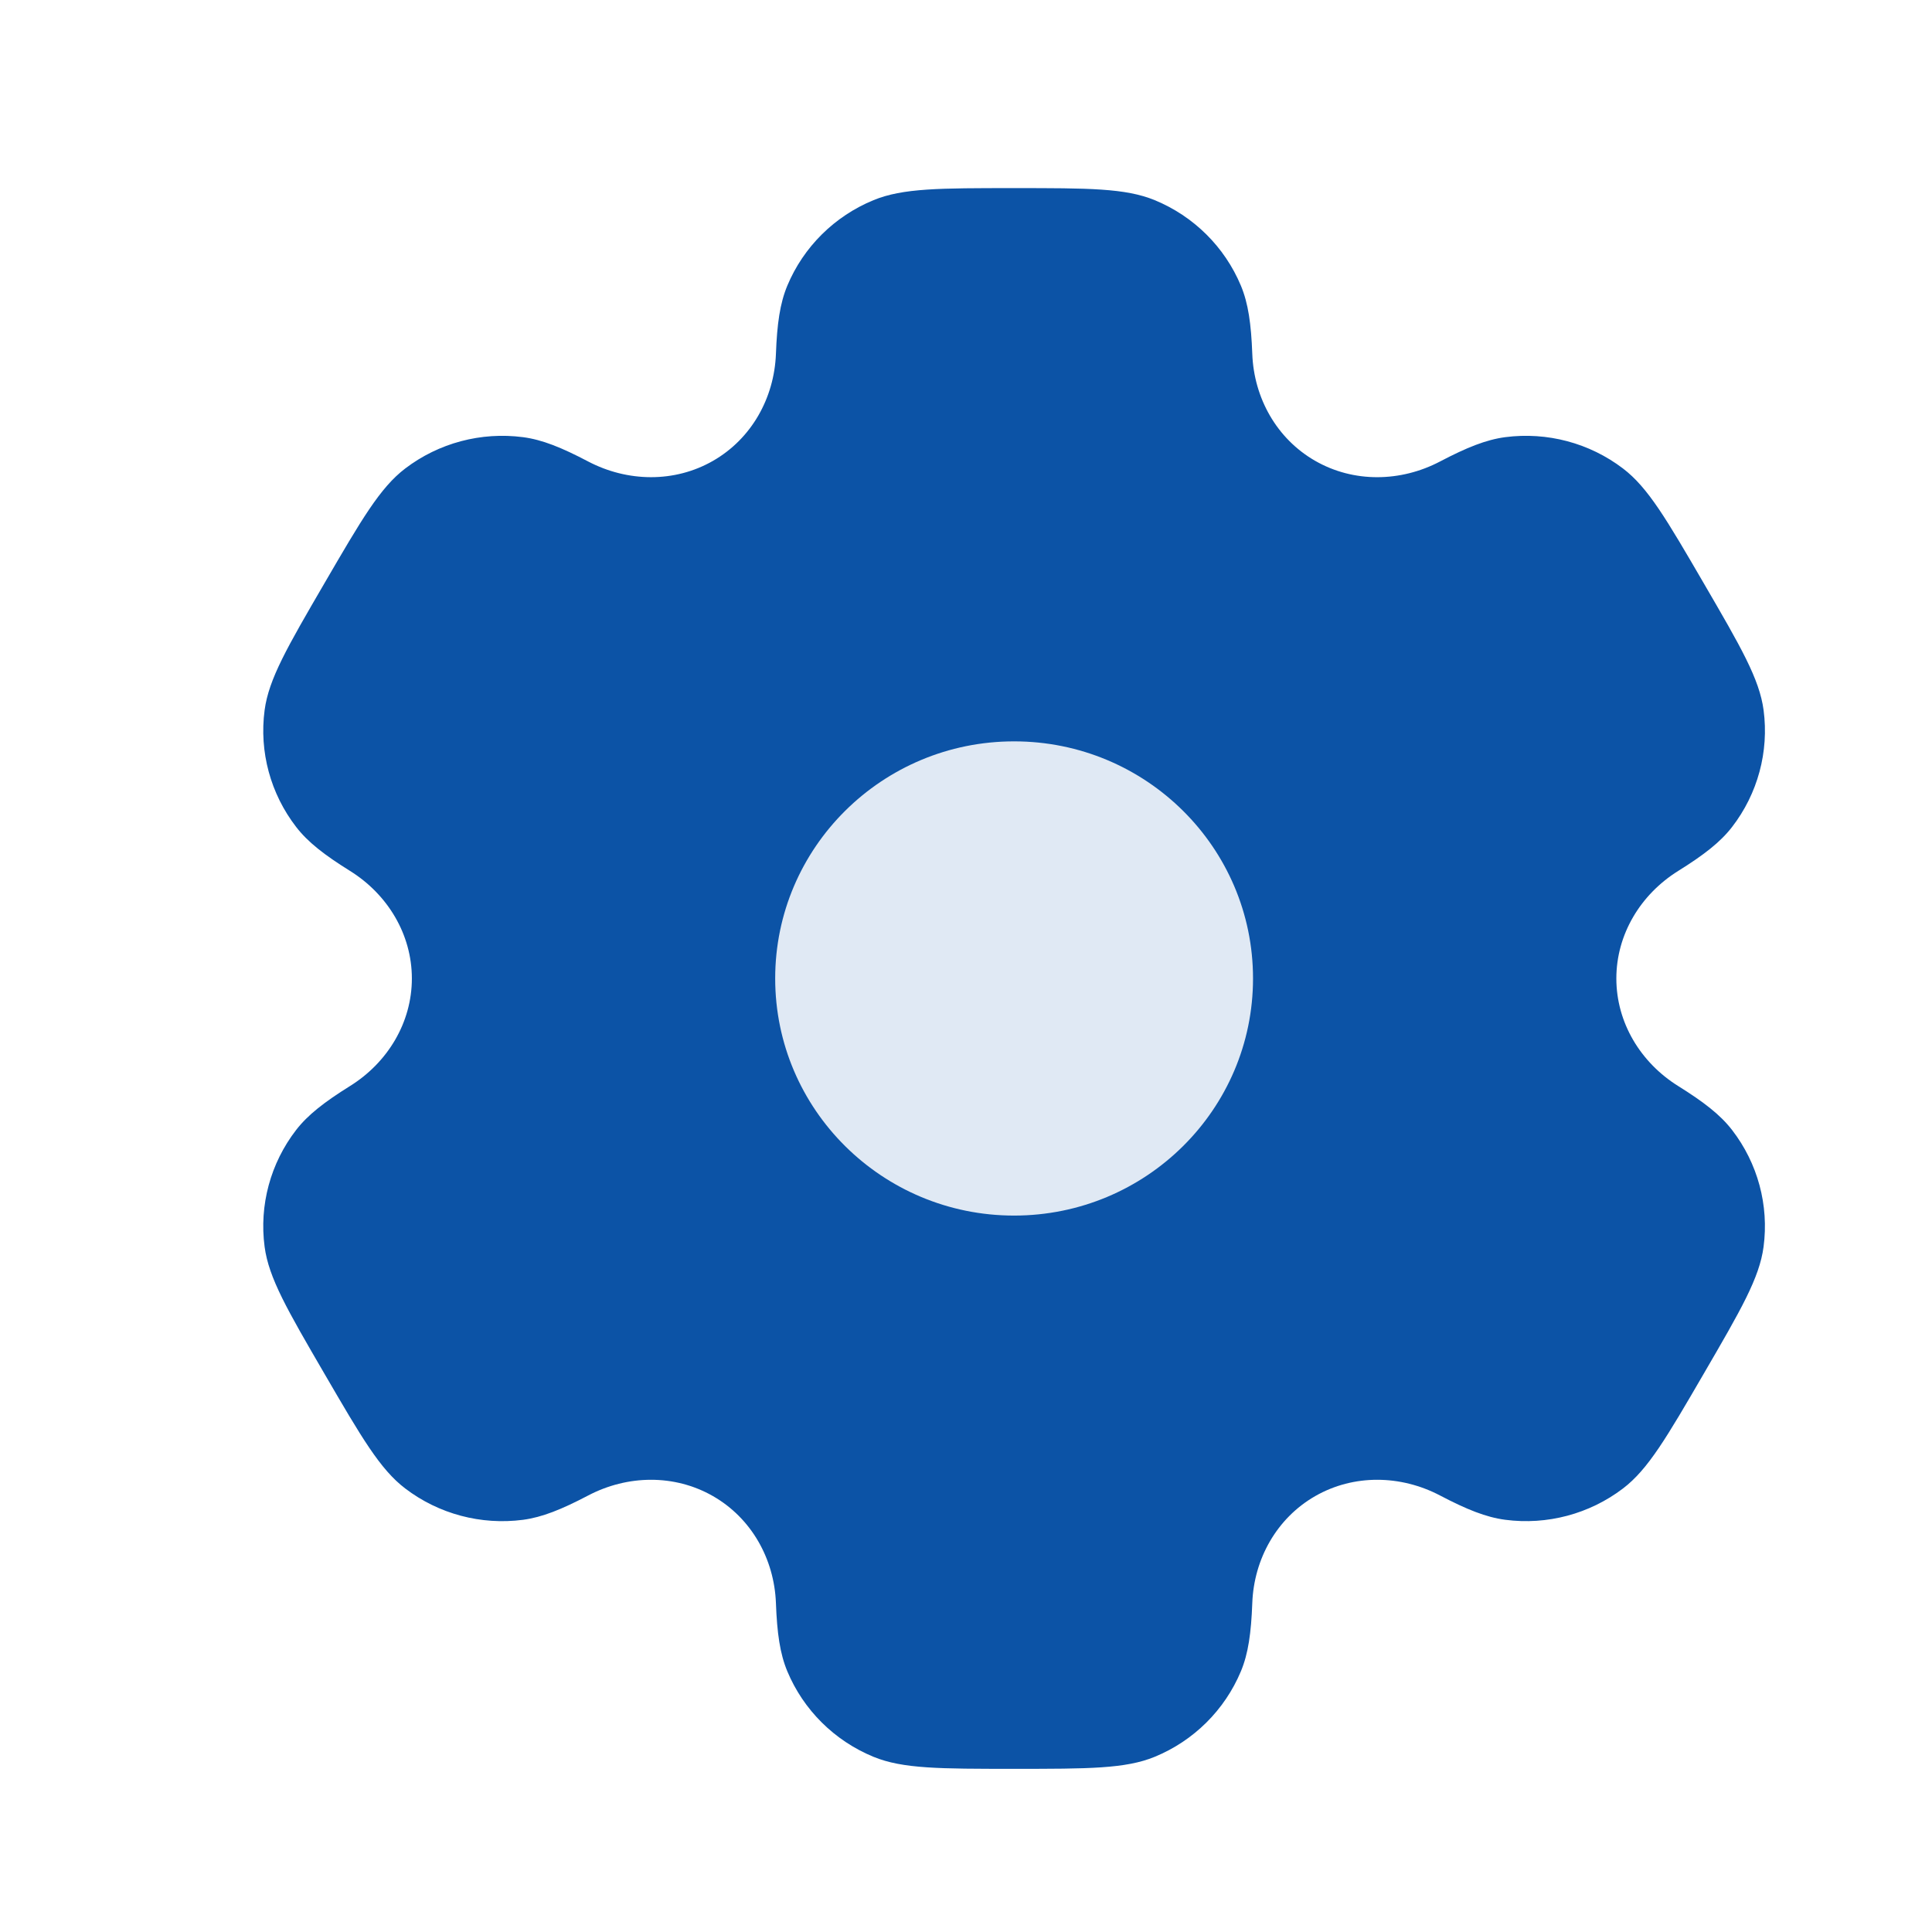
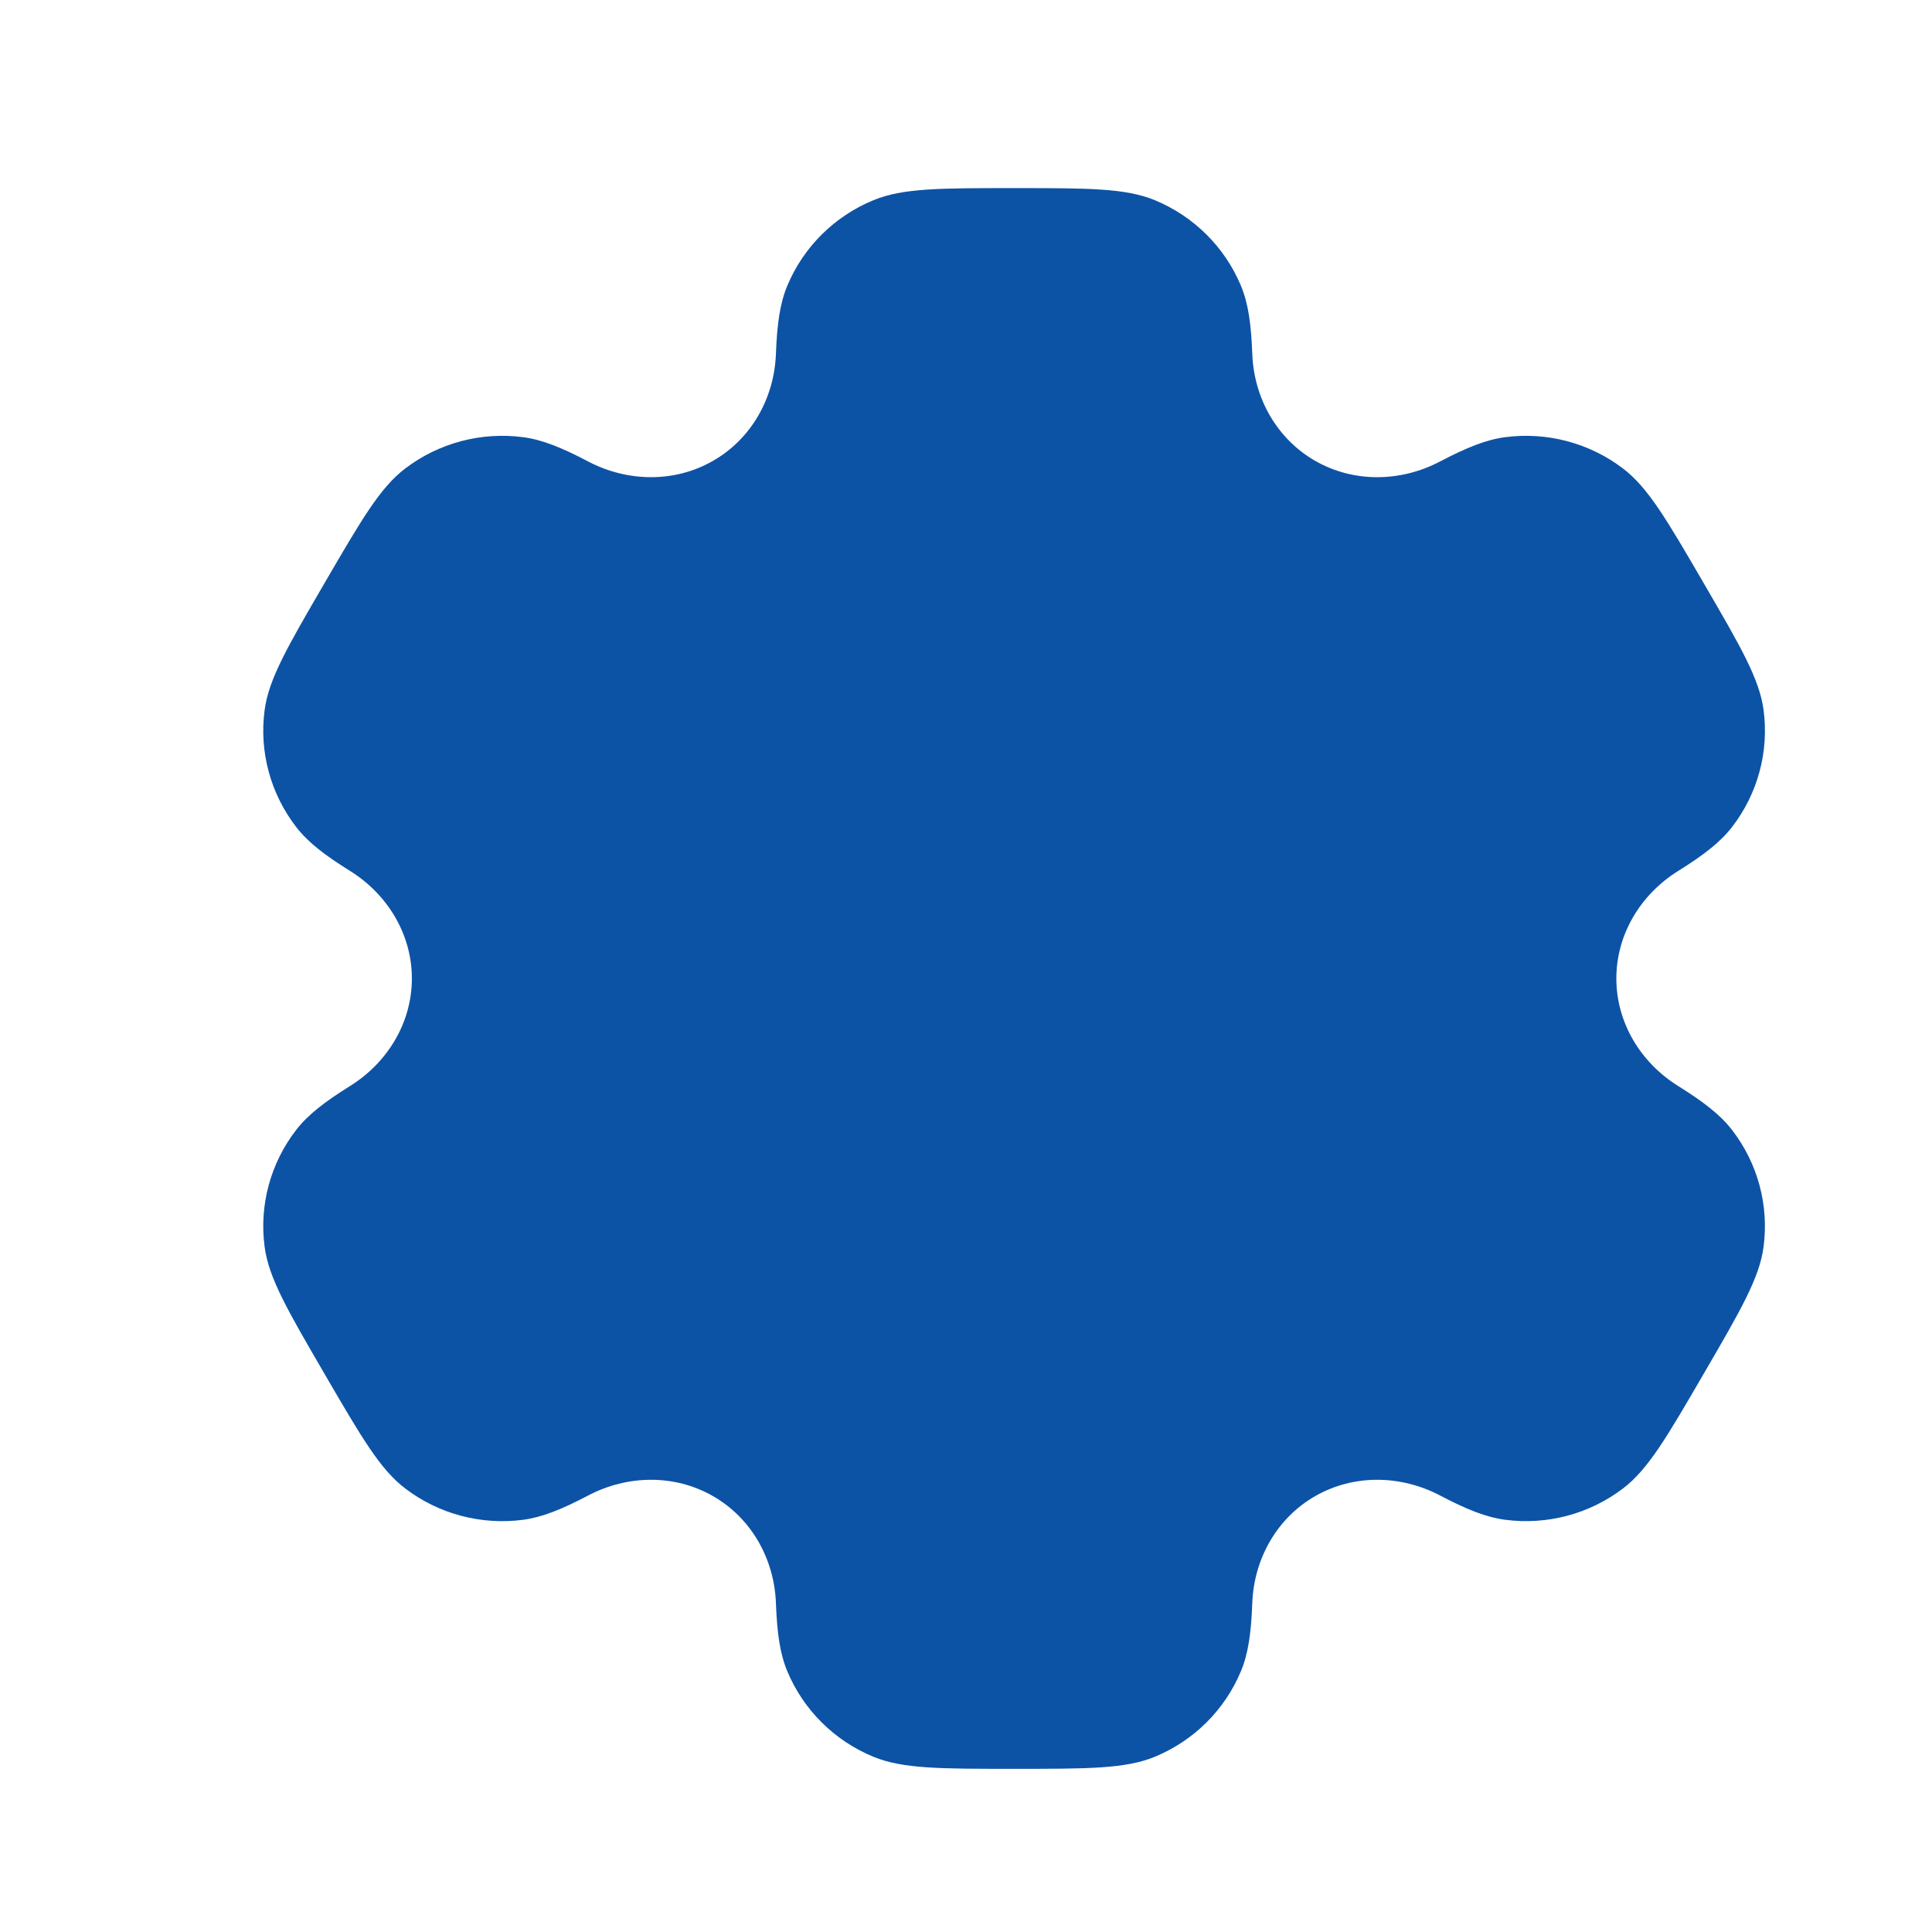
<svg xmlns="http://www.w3.org/2000/svg" fill="none" viewBox="0 0 55 55" height="55" width="55">
  <path fill="#0C53A6" d="M32.872 5.698C32.038 5.355 30.982 5.355 28.869 5.355C26.757 5.355 25.7 5.355 24.867 5.698C23.756 6.155 22.873 7.031 22.413 8.133C22.203 8.637 22.121 9.222 22.089 10.076C22.041 11.331 21.393 12.492 20.297 13.12C19.201 13.748 17.864 13.724 16.745 13.138C15.984 12.738 15.432 12.516 14.888 12.445C13.696 12.29 12.49 12.61 11.536 13.337C10.82 13.882 10.292 14.79 9.236 16.605C8.179 18.421 7.651 19.329 7.533 20.216C7.376 21.4 7.7 22.596 8.432 23.543C8.766 23.976 9.235 24.339 9.964 24.793C11.036 25.461 11.725 26.6 11.725 27.855C11.725 29.111 11.036 30.249 9.964 30.917C9.235 31.372 8.766 31.735 8.431 32.167C7.699 33.114 7.376 34.311 7.533 35.494C7.651 36.382 8.179 37.29 9.235 39.105C10.292 40.921 10.82 41.829 11.536 42.374C12.49 43.101 13.695 43.421 14.888 43.266C15.432 43.194 15.984 42.972 16.745 42.573C17.864 41.986 19.201 41.963 20.297 42.591C21.393 43.219 22.041 44.38 22.089 45.635C22.121 46.489 22.203 47.074 22.413 47.578C22.873 48.68 23.756 49.556 24.867 50.013C25.7 50.355 26.757 50.355 28.869 50.355C30.982 50.355 32.038 50.355 32.872 50.013C33.983 49.556 34.865 48.68 35.326 47.578C35.536 47.074 35.618 46.489 35.65 45.635C35.697 44.38 36.346 43.219 37.441 42.591C38.537 41.963 39.875 41.986 40.994 42.573C41.755 42.972 42.307 43.194 42.851 43.265C44.043 43.421 45.249 43.1 46.203 42.374C46.919 41.829 47.447 40.921 48.503 39.105C49.559 37.289 50.088 36.382 50.205 35.494C50.362 34.311 50.039 33.114 49.307 32.167C48.973 31.735 48.503 31.372 47.774 30.917C46.703 30.249 46.014 29.111 46.014 27.855C46.014 26.6 46.703 25.462 47.774 24.794C48.504 24.339 48.973 23.976 49.307 23.544C50.039 22.597 50.362 21.4 50.206 20.217C50.088 19.329 49.56 18.421 48.503 16.605C47.447 14.79 46.919 13.882 46.203 13.337C45.249 12.61 44.043 12.29 42.851 12.445C42.307 12.517 41.755 12.739 40.994 13.138C39.875 13.725 38.537 13.748 37.442 13.12C36.346 12.492 35.697 11.331 35.65 10.076C35.618 9.222 35.536 8.637 35.326 8.133C34.865 7.031 33.983 6.155 32.872 5.698Z" clip-rule="evenodd" fill-rule="evenodd" />
-   <path fill="#E0E9F4" d="M35.671 27.855C35.671 31.583 32.626 34.605 28.869 34.605C25.113 34.605 22.068 31.583 22.068 27.855C22.068 24.128 25.113 21.105 28.869 21.105C32.626 21.105 35.671 24.128 35.671 27.855Z" />
</svg>